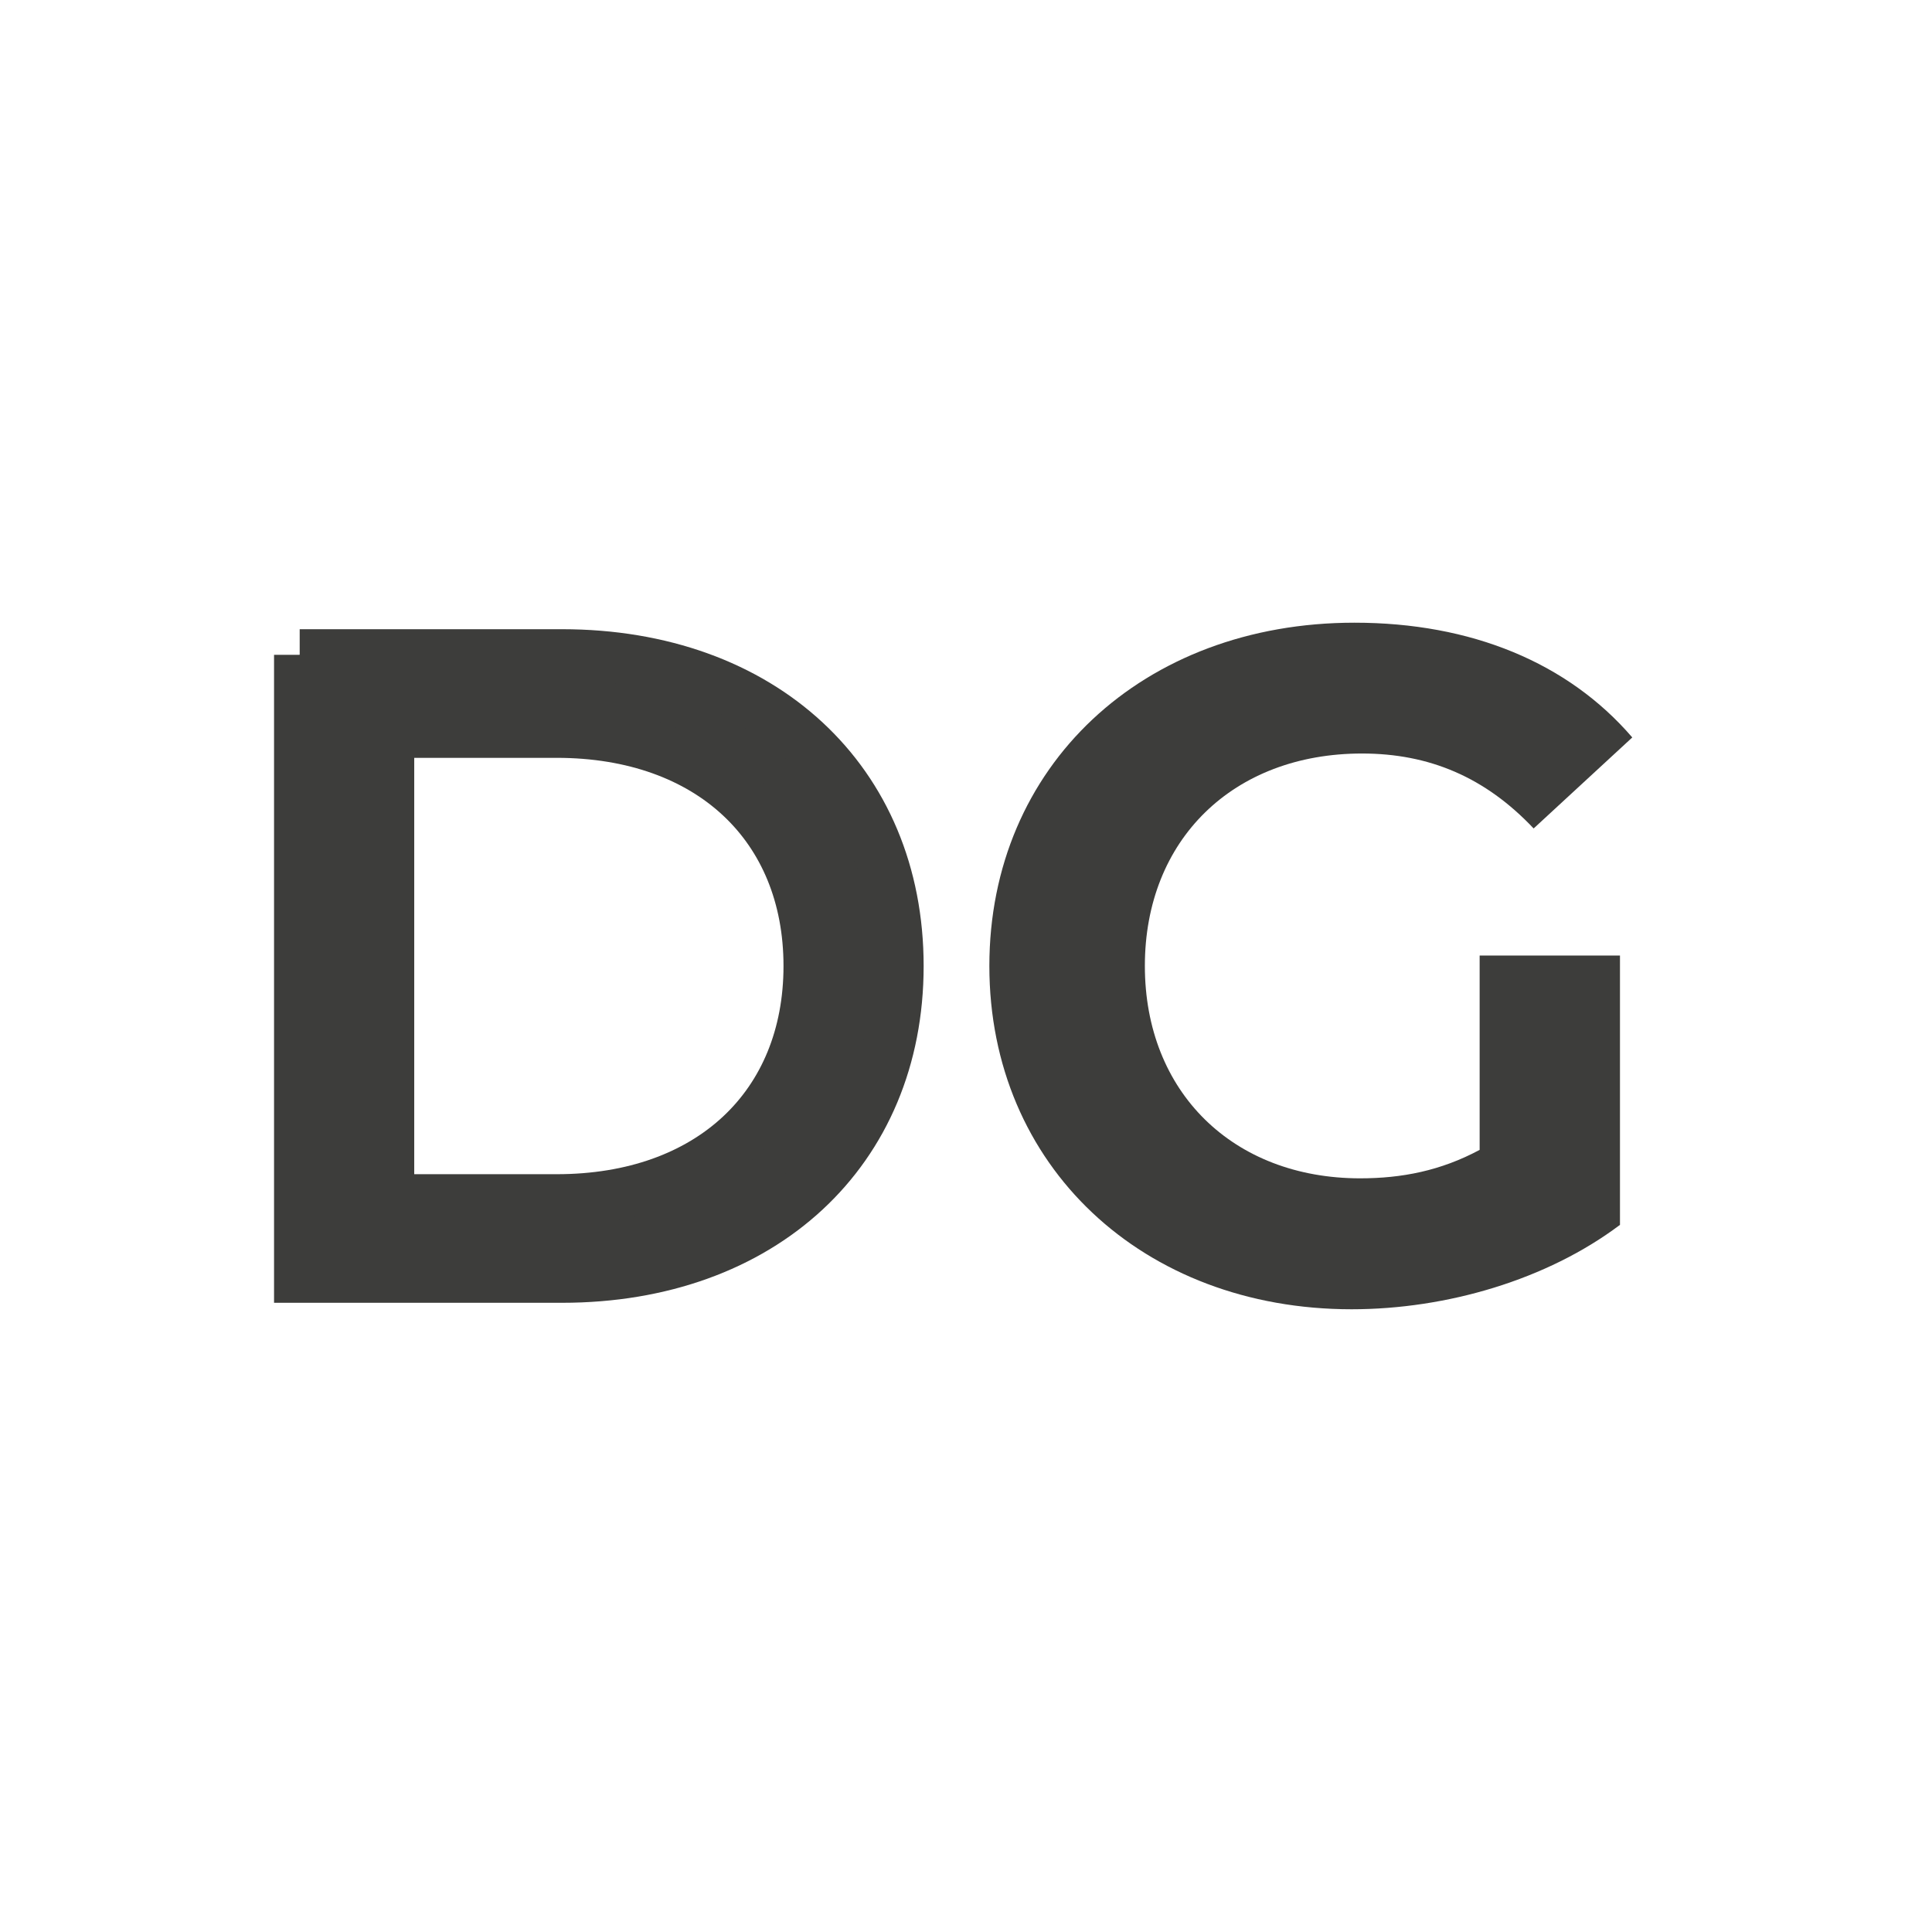
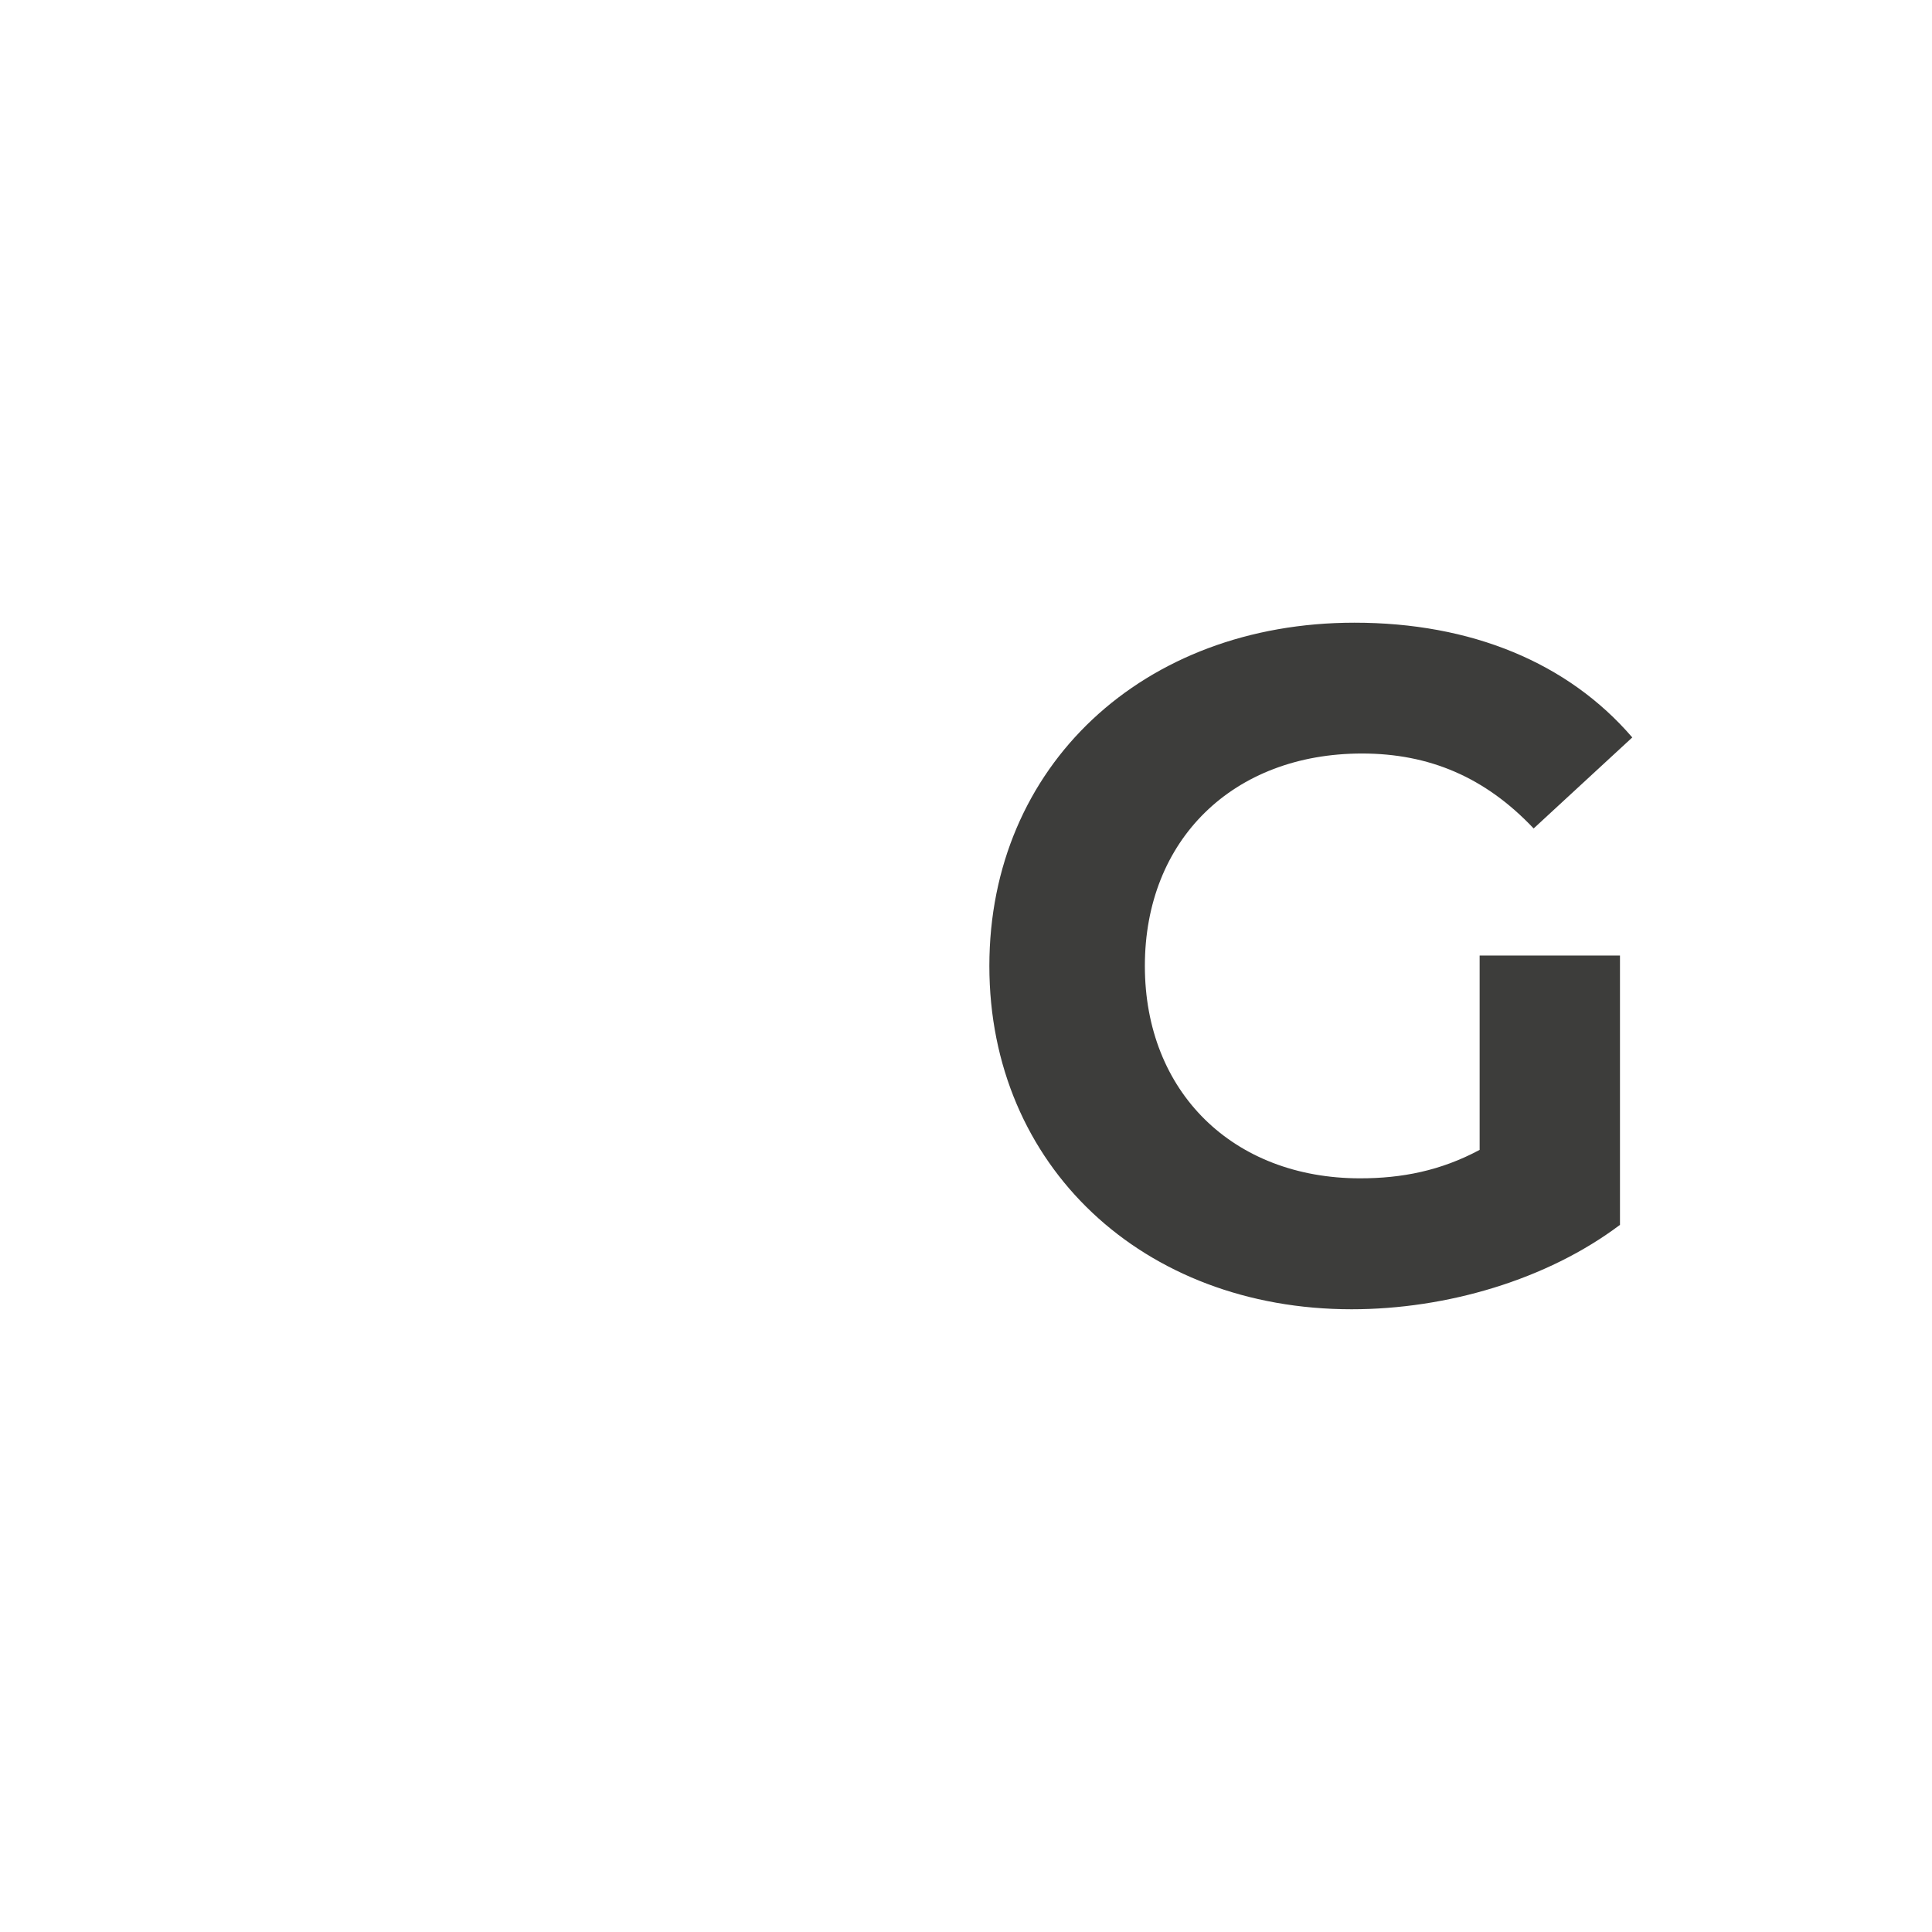
<svg xmlns="http://www.w3.org/2000/svg" id="Capa_1" viewBox="0 0 512 512">
  <defs>
    <style>.cls-1{stroke-width:0px;}.cls-1,.cls-2{fill:#3d3d3b;}.cls-2{stroke:#3d3d3b;stroke-miterlimit:10;stroke-width:13.59px;}</style>
  </defs>
-   <path class="cls-2" d="M79.42,173.54h69.5c53.01,0,89.06,33.46,89.06,82.46s-36.04,82.46-89.06,82.46h-69.5v-164.93ZM147.51,317.97c40.76,0,66.92-24.98,66.92-61.97s-26.16-61.96-66.92-61.96h-44.53v123.93h44.53Z" />
  <path class="cls-1" d="M392.12,253.23h37.19v71.37c-19.35,14.57-45.98,22.37-71.12,22.37-55.28,0-96-37.95-96-90.98s40.72-90.97,96.75-90.97c30.91,0,56.55,10.55,73.63,30.41l-26.14,24.12c-12.82-13.57-27.65-19.86-45.48-19.86-34.18,0-57.55,22.87-57.55,56.29s23.37,56.29,57.05,56.29c11.05,0,21.36-2.01,31.67-7.54v-51.51Z" />
</svg>